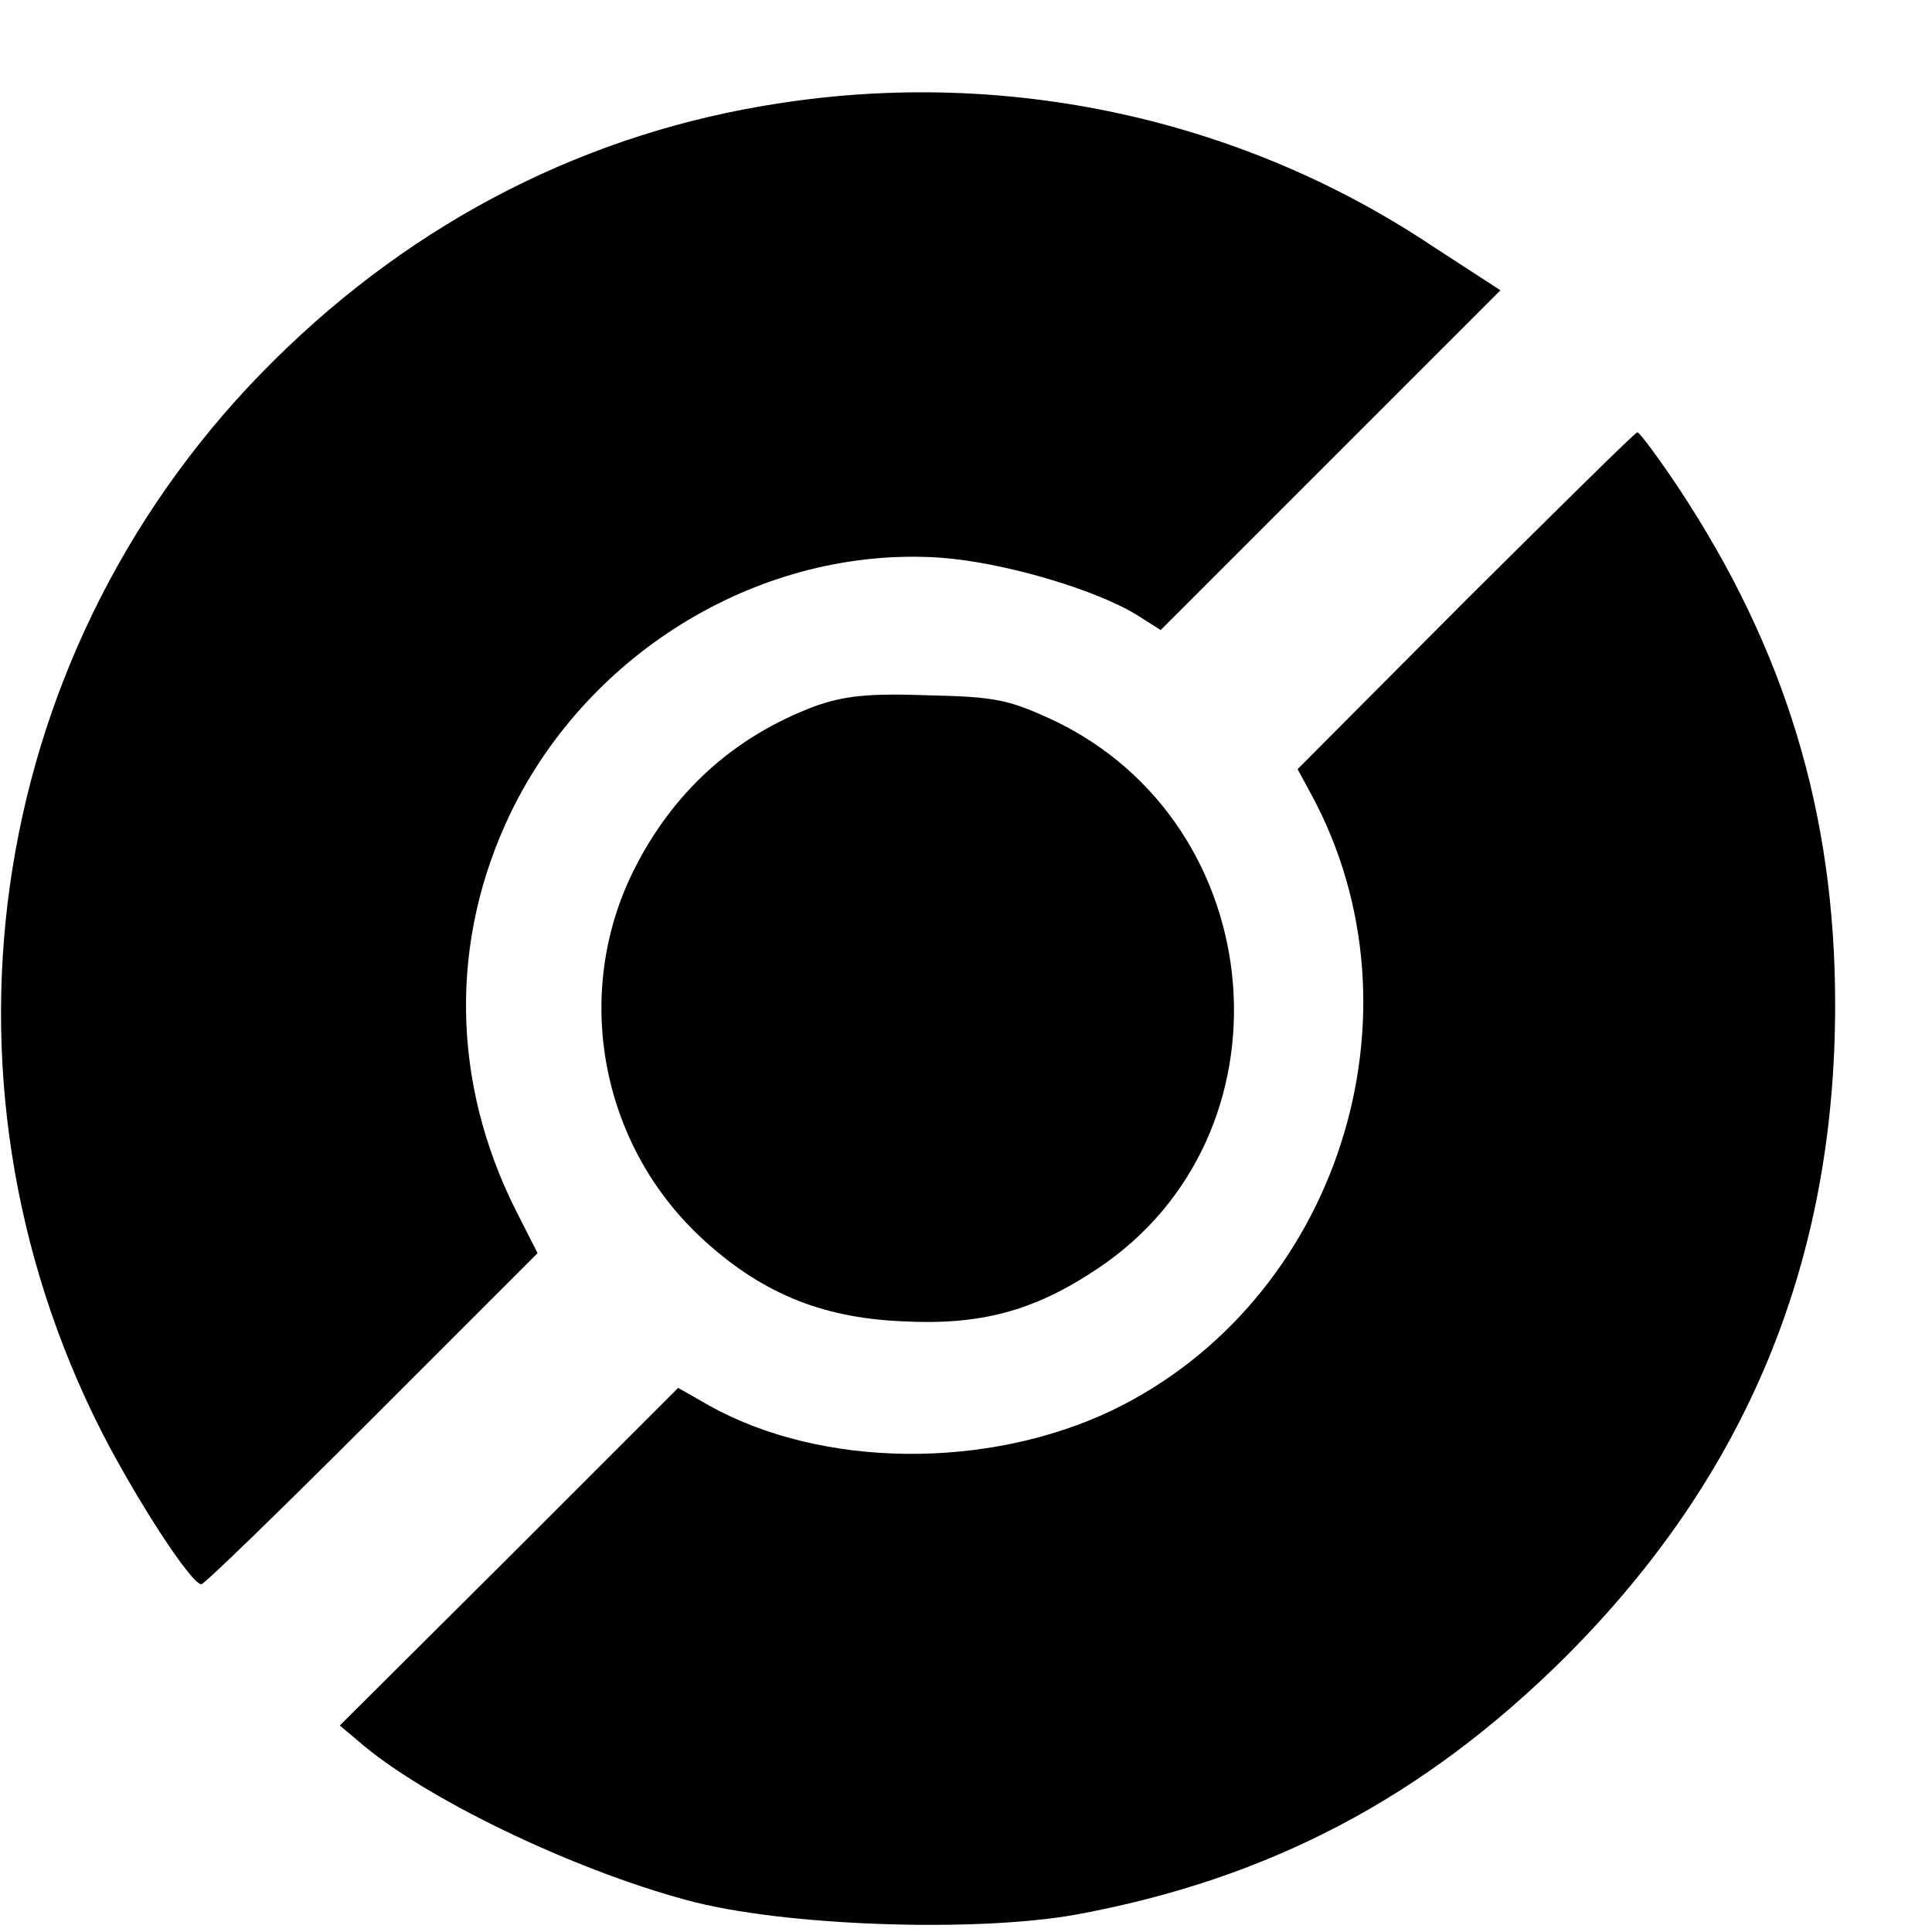
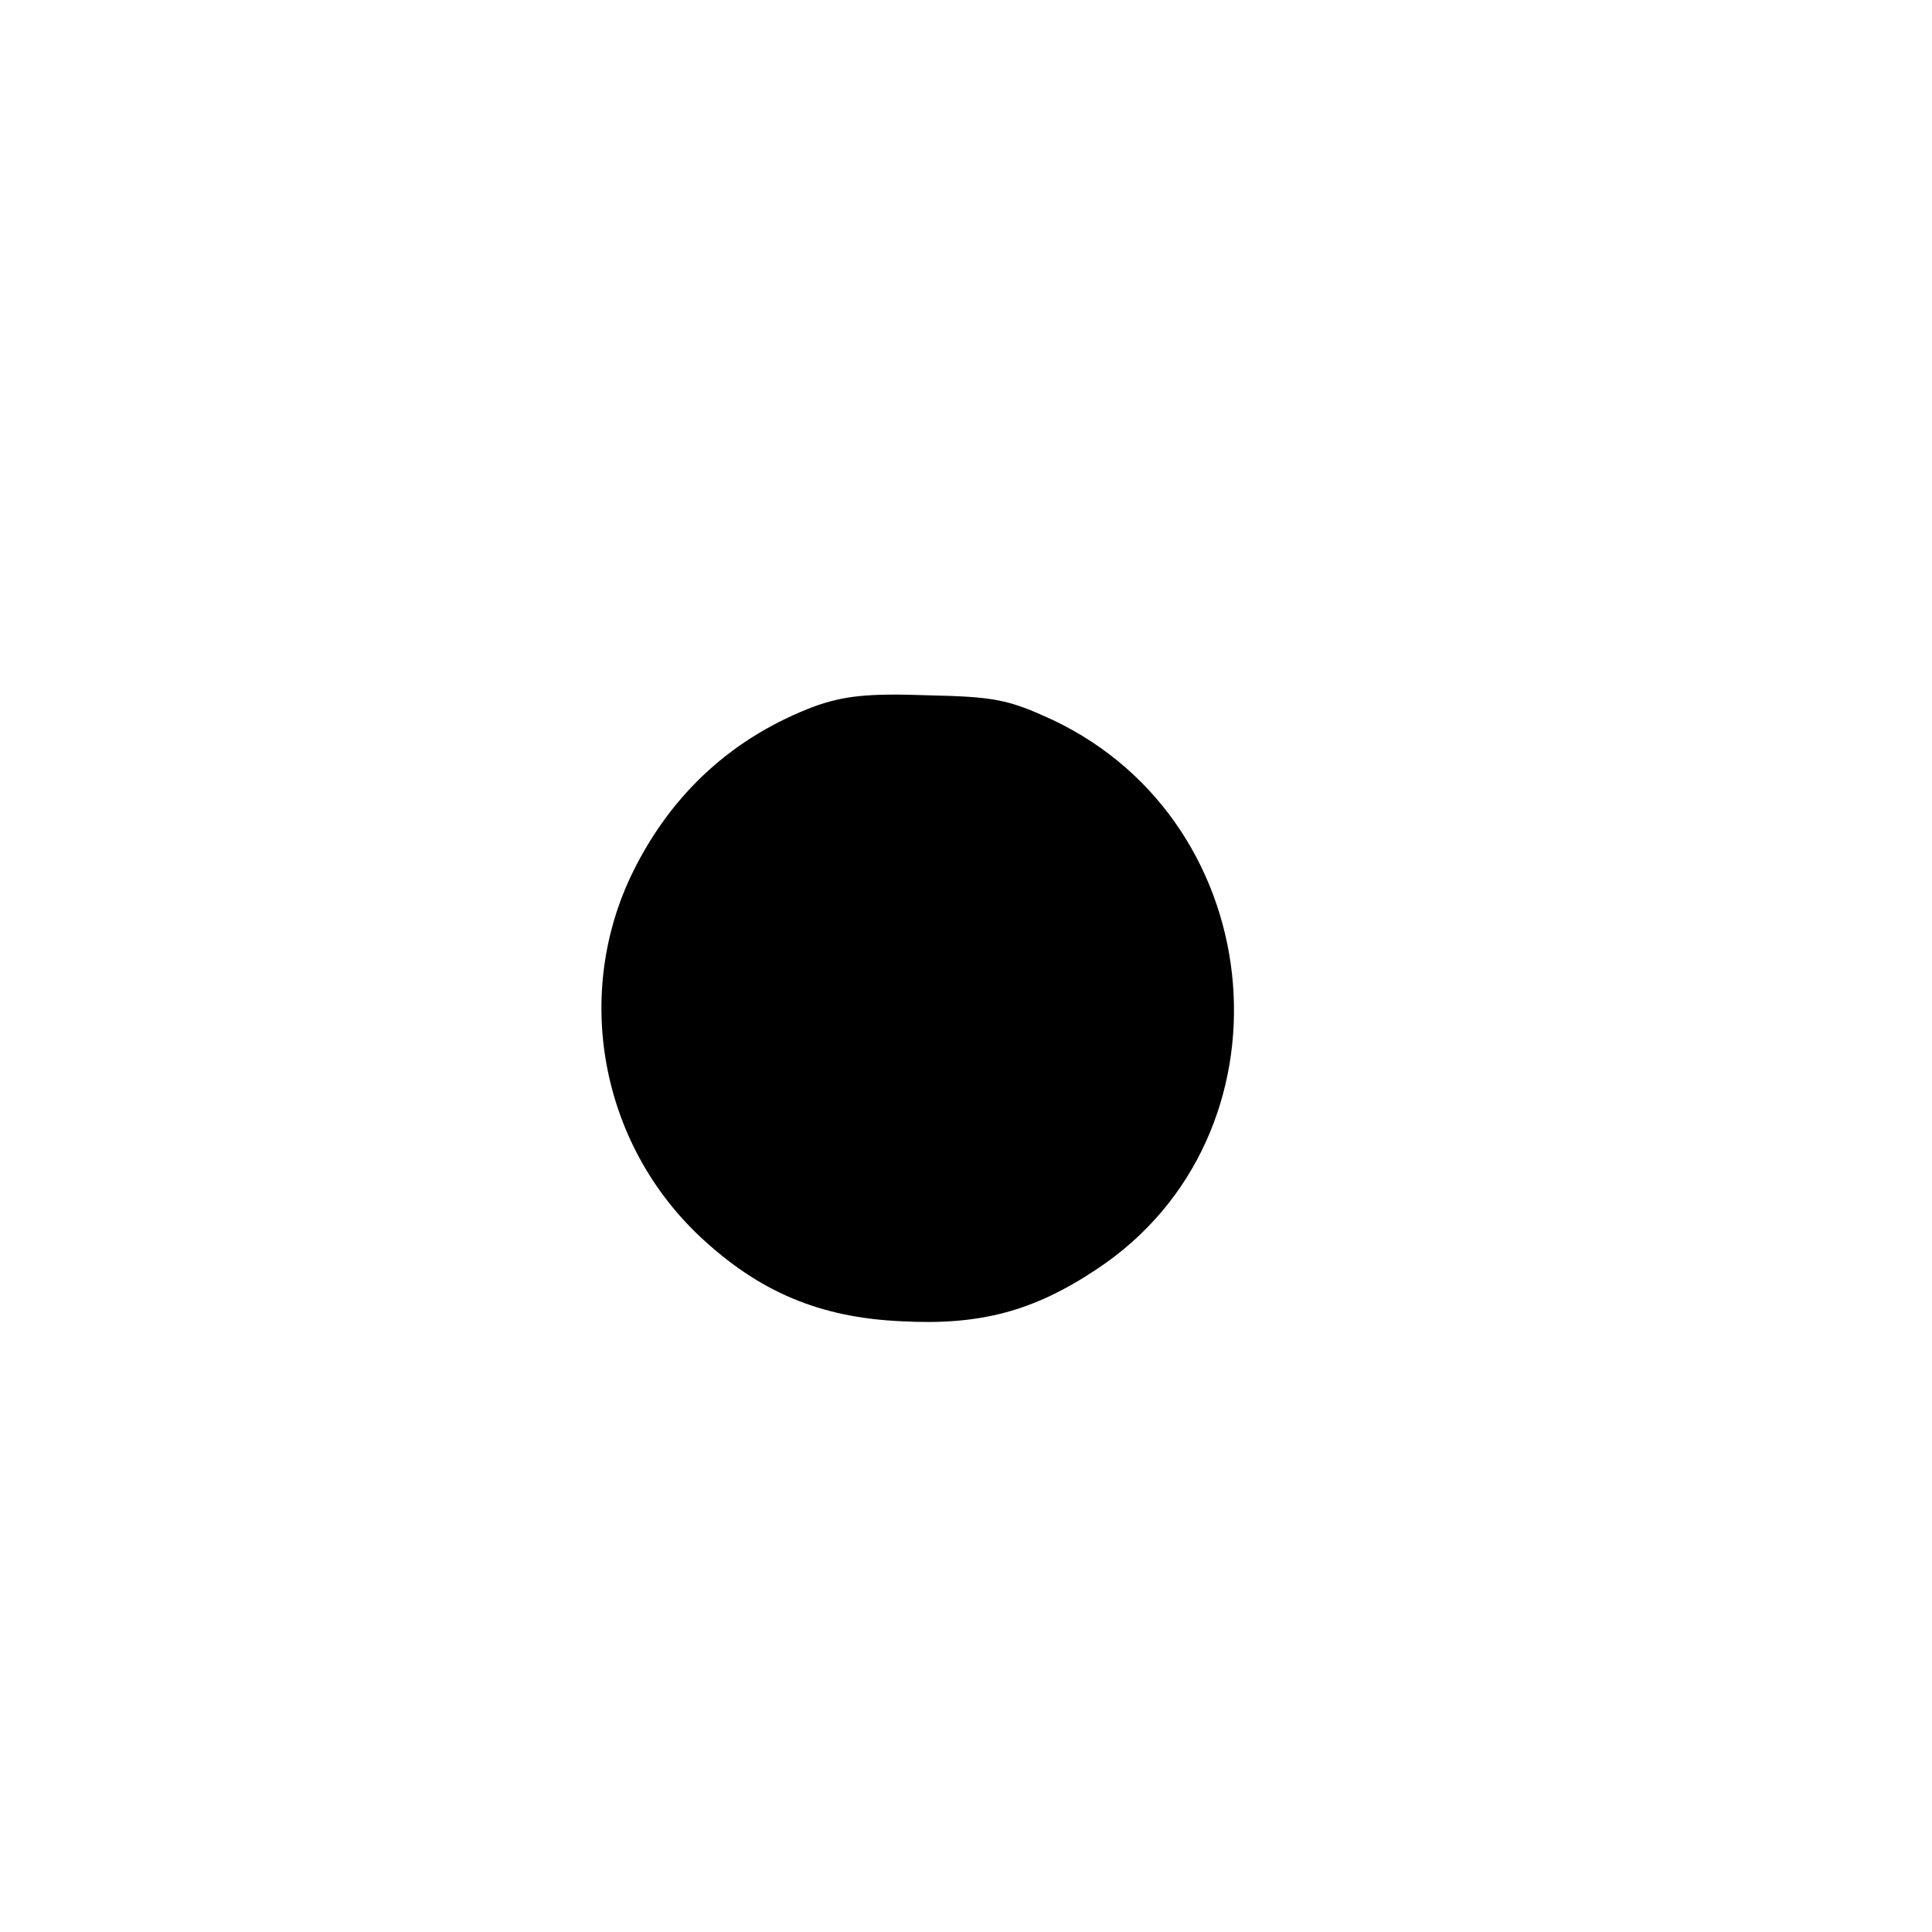
<svg xmlns="http://www.w3.org/2000/svg" version="1.0" width="16pt" height="16pt" viewBox="0 0 16 16" preserveAspectRatio="xMidYMid meet">
  <g transform="translate(0,16) scale(0.006,-0.006)" fill="#000000" stroke="none">
-     <path d="M1075 2524 c-263 -40 -501 -161 -696 -354 -395 -390 -490 -986 -238 -1481 49 -95 123 -209 137 -209 4 0 110 103 235 228 l229 229 -30 59 c-89 177 -92 373 -7 549 109 225 349 368 592 352 86 -6 213 -43 272 -79 l33 -21 234 234 235 235 -97 63 c-262 174 -584 244 -899 195z" />
-     <path d="M2023 1838 l-232 -233 19 -35 c164 -303 36 -700 -275 -850 -172 -82 -400 -80 -555 6 l-44 25 -233 -233 -234 -233 25 -21 c89 -78 294 -177 454 -220 131 -36 399 -45 537 -20 267 49 481 162 676 356 249 249 372 544 372 900 0 264 -69 491 -216 713 -28 42 -54 77 -57 77 -3 0 -109 -105 -237 -232z" />
    <path d="M1125 1692 c-112 -42 -197 -119 -251 -228 -83 -168 -46 -374 92 -504 81 -76 165 -112 278 -117 109 -6 183 14 270 72 278 184 243 614 -61 758 -61 28 -79 32 -173 34 -83 3 -115 -1 -155 -15z" />
  </g>
</svg>